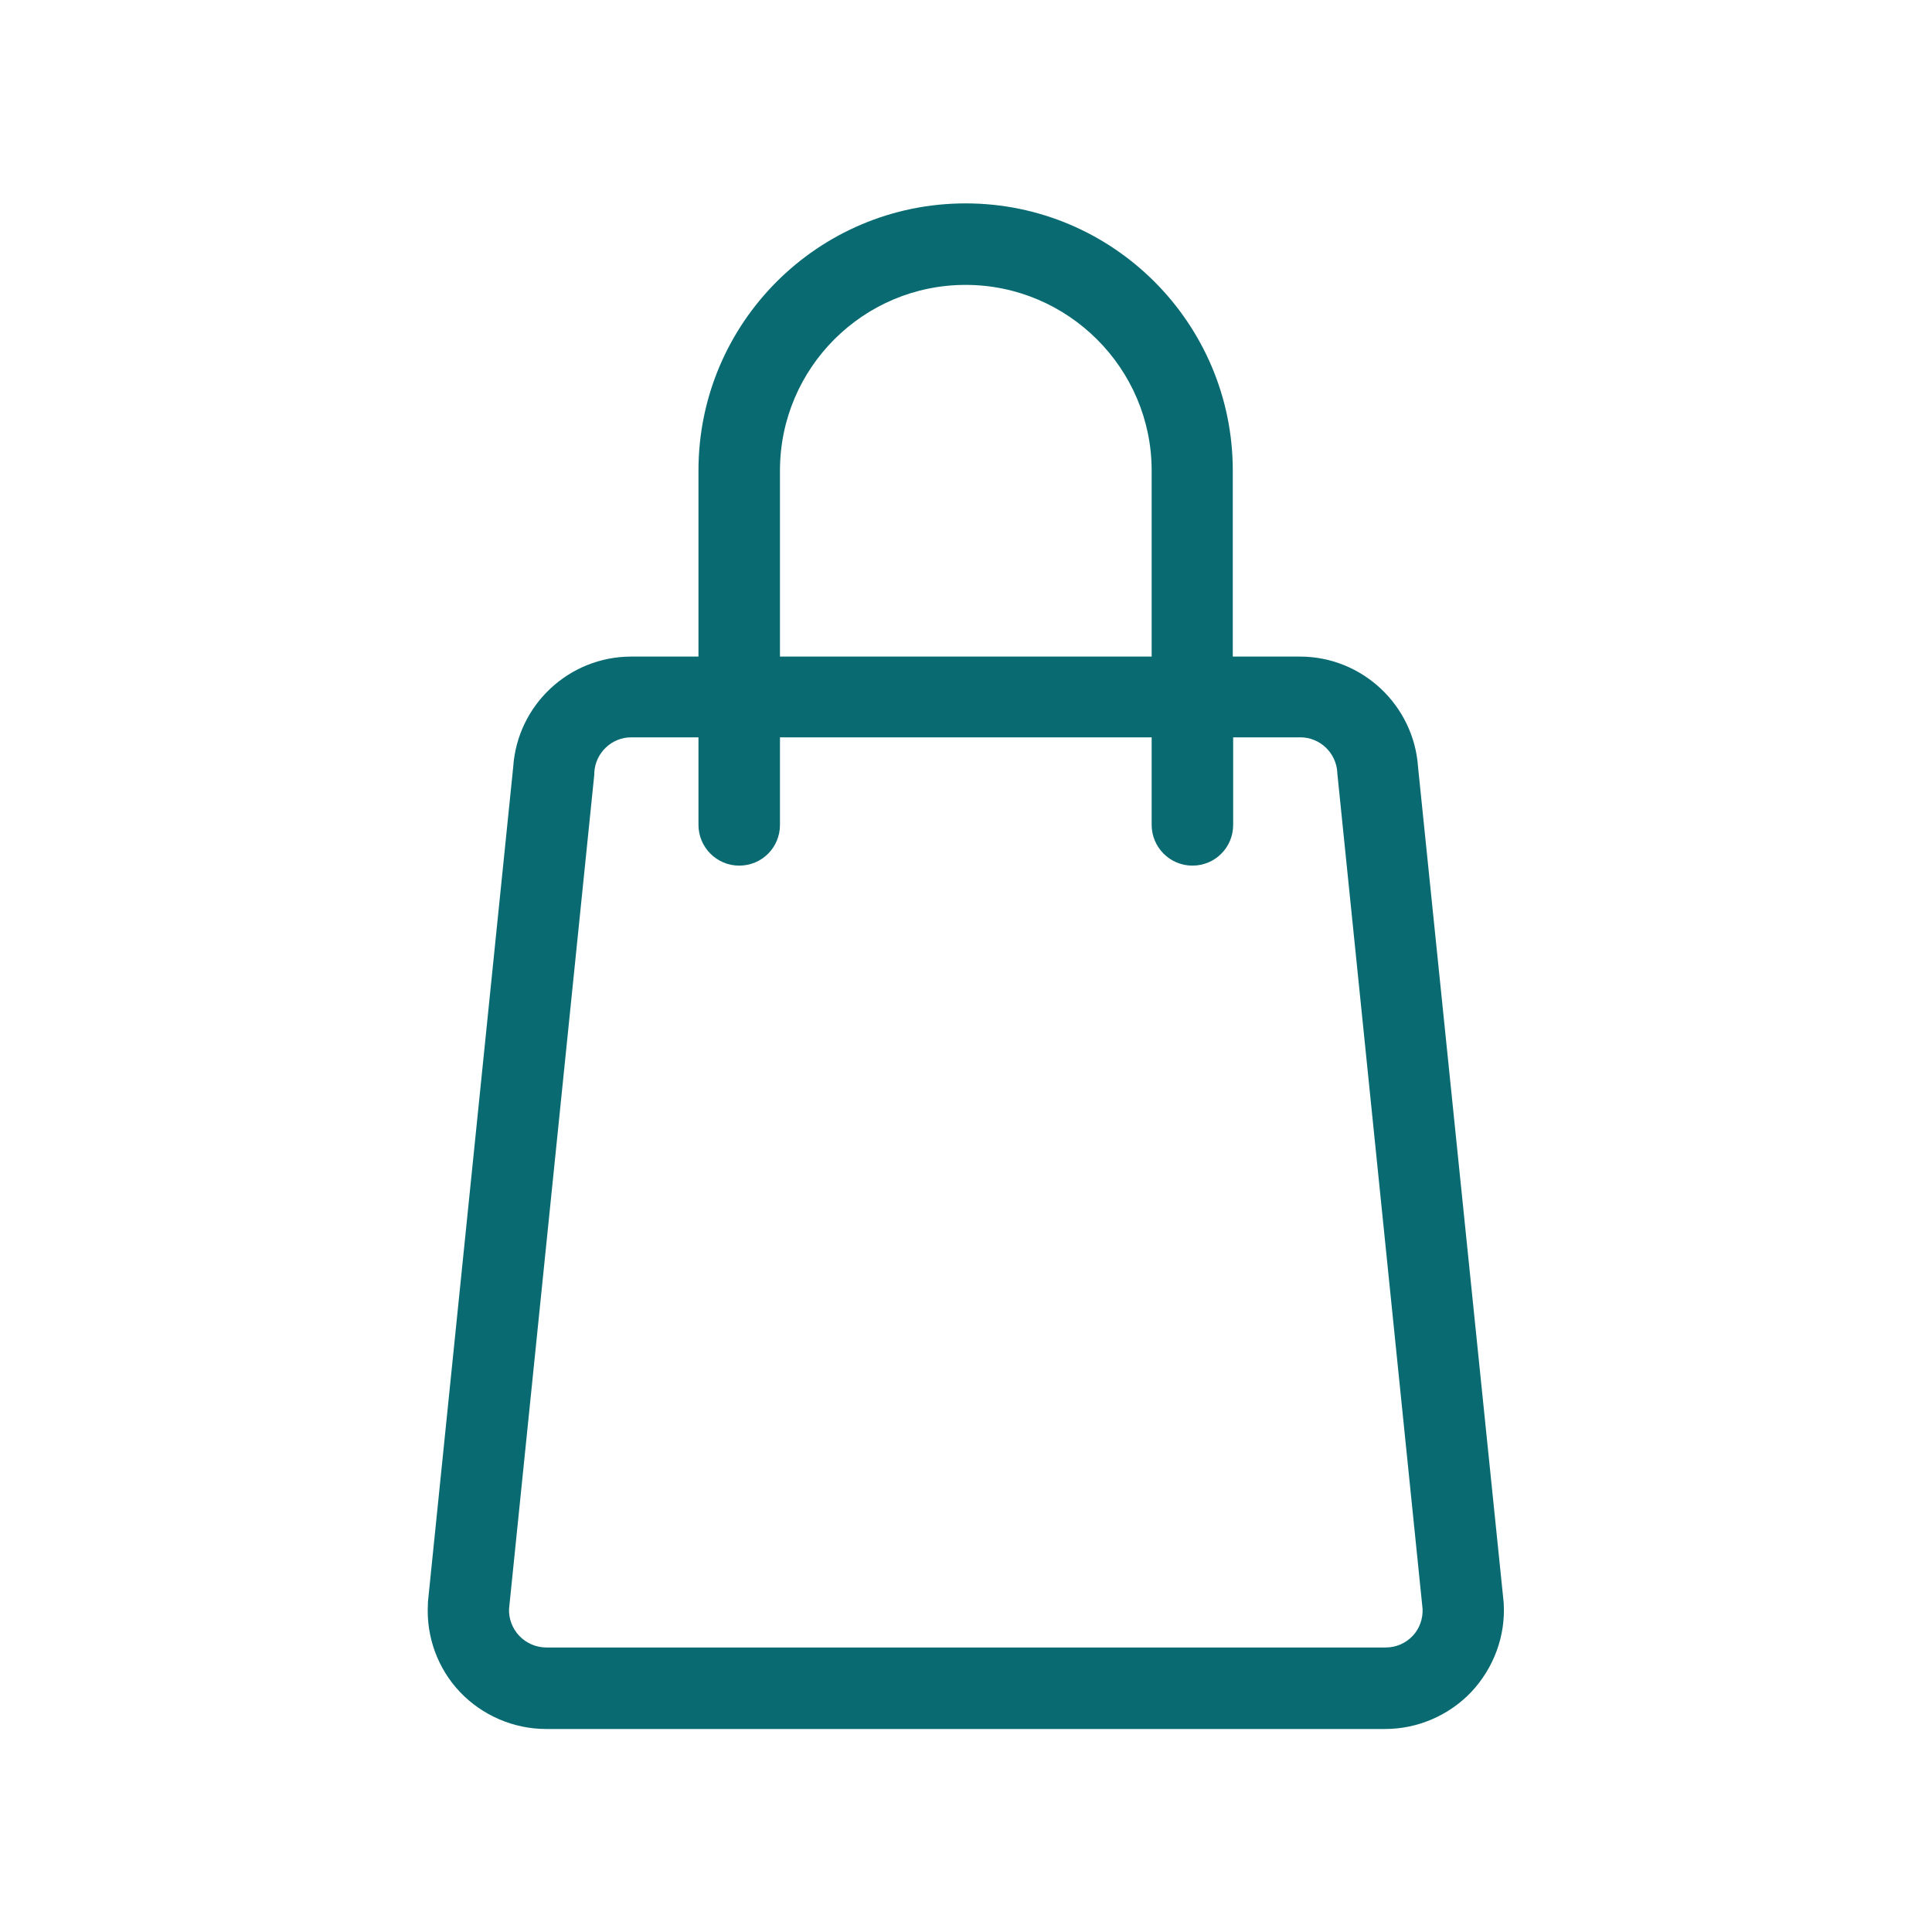
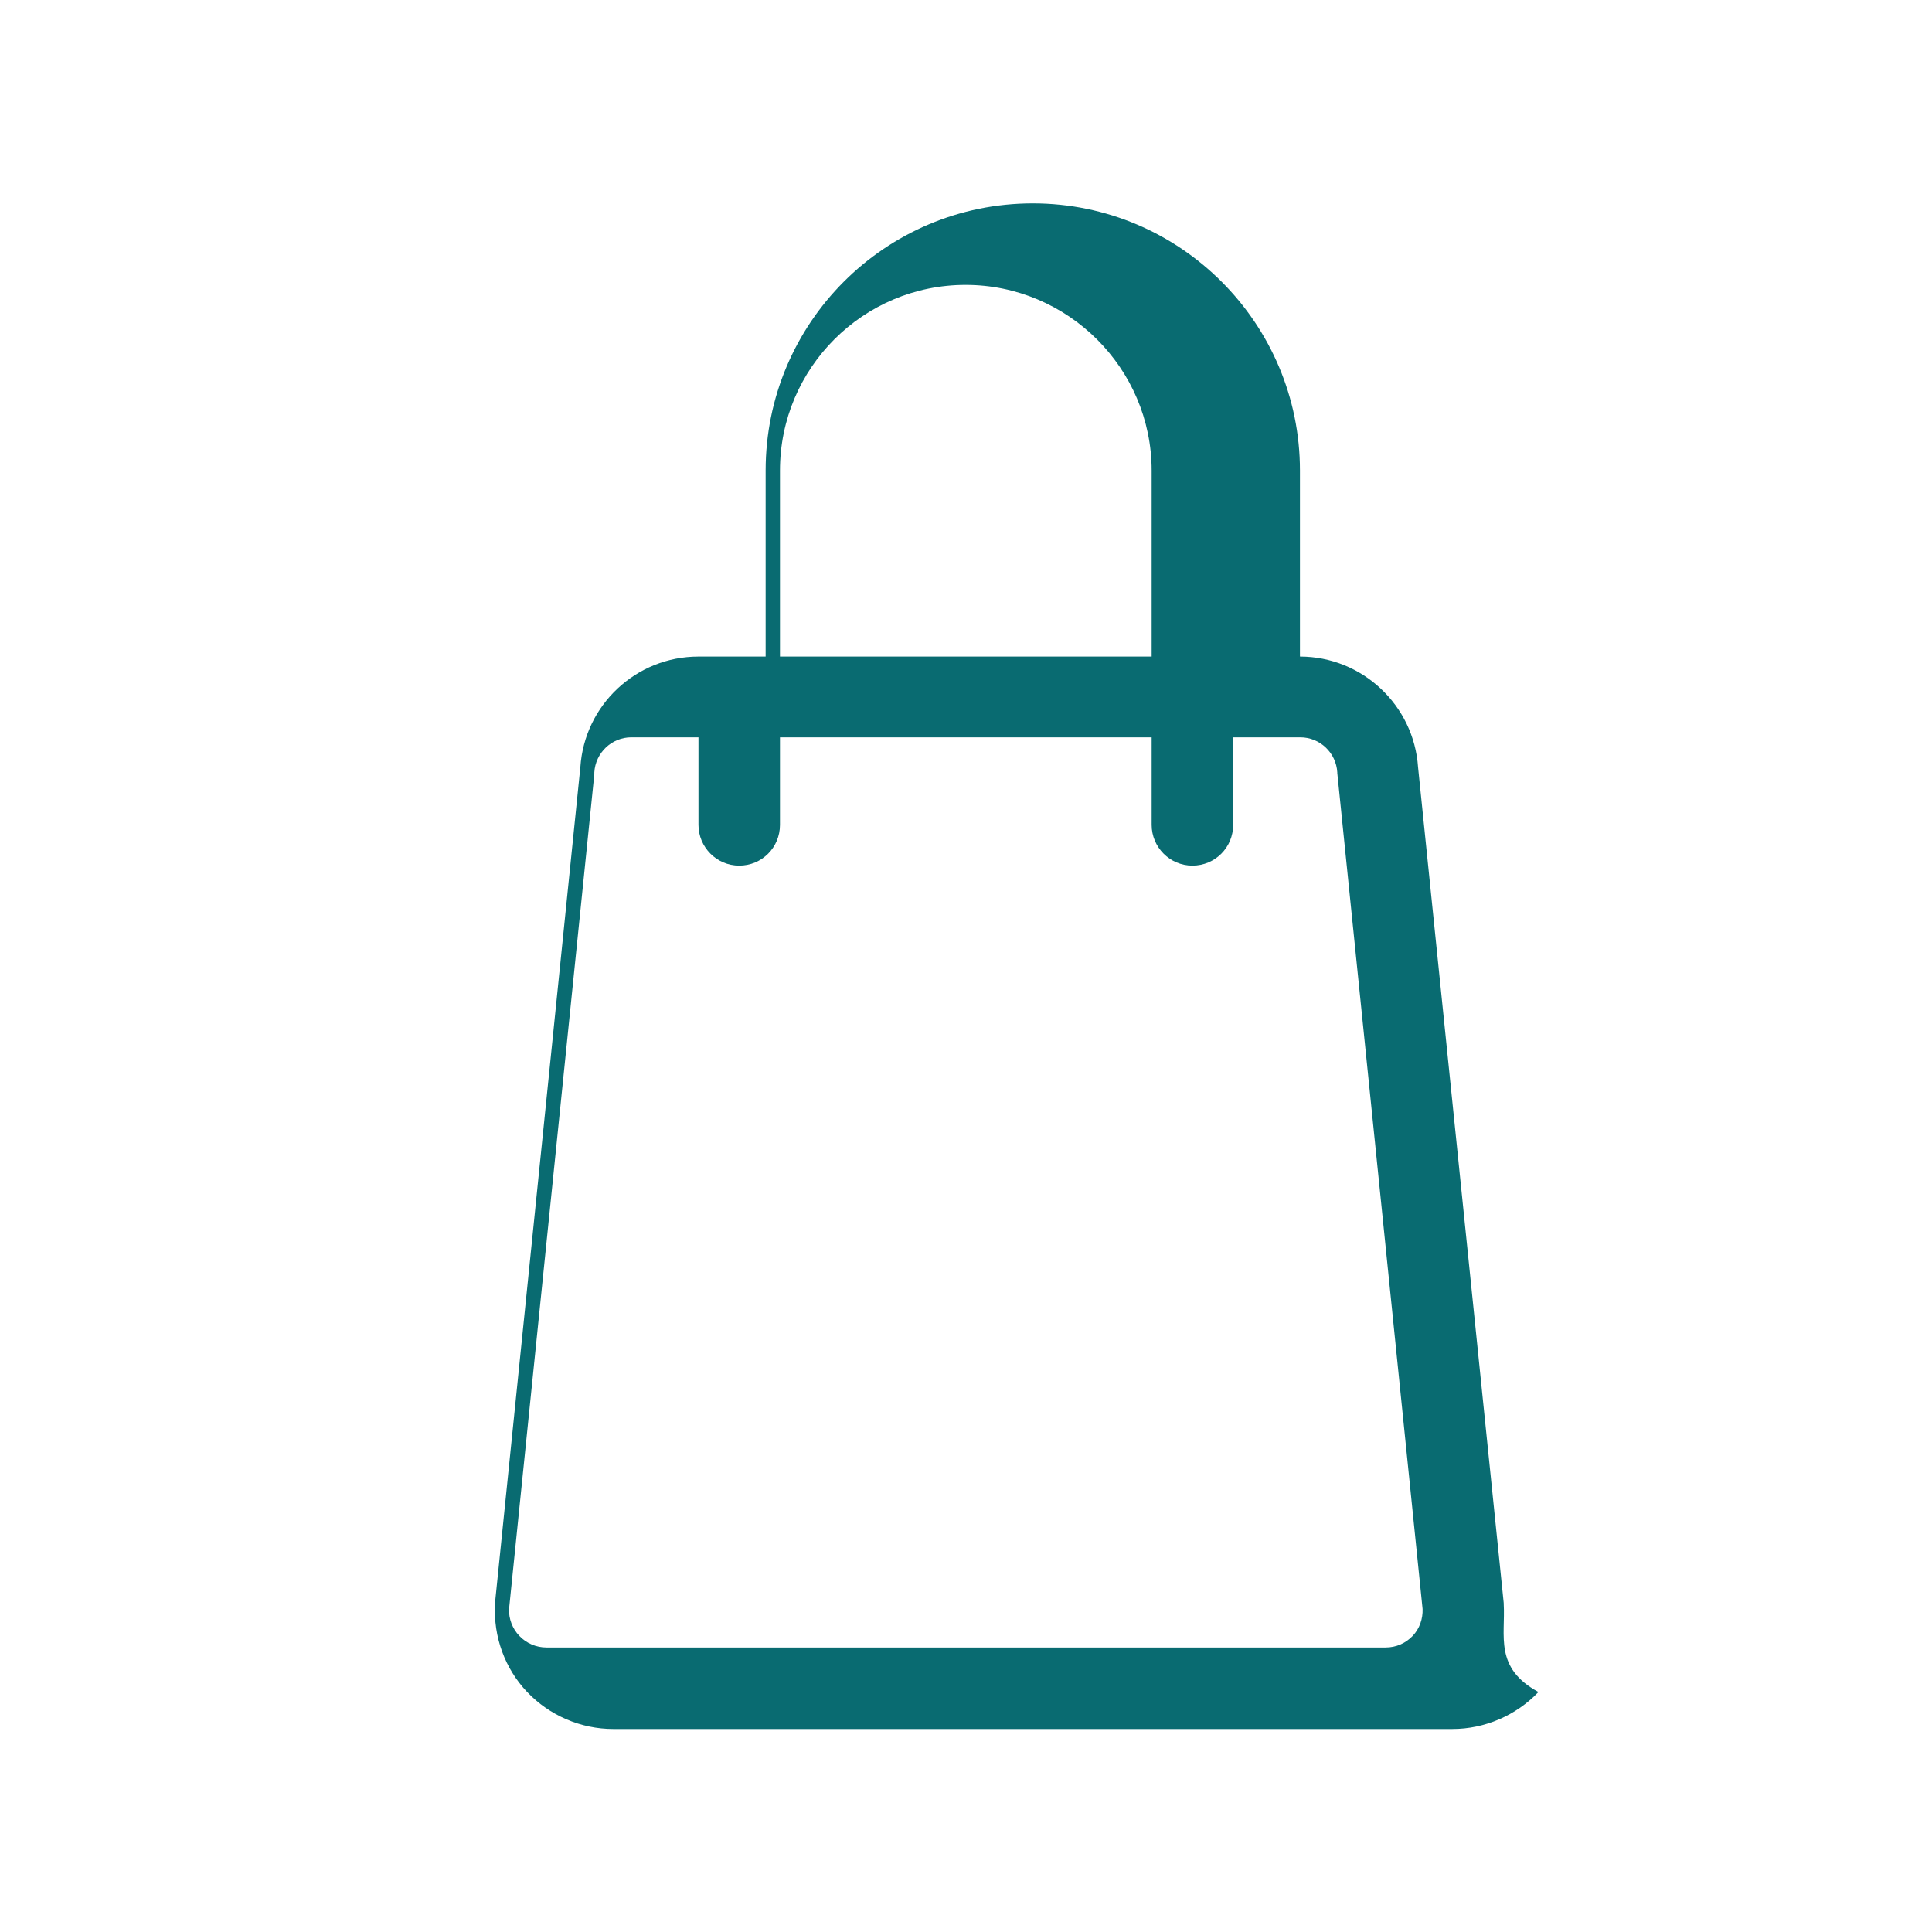
<svg xmlns="http://www.w3.org/2000/svg" version="1.1" id="Capa_1" x="0px" y="0px" width="512px" height="512px" viewBox="0 0 512 512" style="enable-background:new 0 0 512 512;" xml:space="preserve">
  <style type="text/css">
	.st0{fill:#096B71;}
	.st1{fill:#026B70;}
	.st2{fill:#1E9EA6;}
	.st3{fill:#FFFFFF;}
	.st4{fill:#C6CCCC;}
	.st5{fill:#CE377D;}
	.st6{fill:#E79ABE;}
	.st7{fill:#21465C;}
	.st8{fill:#8FA2AC;}
	.st9{fill:#75AC95;}
	.st10{fill:#BAD6CB;}
	.st11{fill:#1D1D1B;}
	.st12{fill:#1F455B;}
	.st13{fill:#D85347;}
	.st14{fill:#CD377C;}
	.st15{fill:#74AC95;}
	.st16{fill:none;}
	.st17{fill:#D75348;}
	.st18{fill:#E6B9A7;}
	.st19{fill:#1E1E1C;}
	.st20{fill:none;stroke:#096B71;stroke-width:21.5;stroke-linecap:round;stroke-miterlimit:10;}
</style>
-   <path class="st0" d="M398.5,425l0-0.2l-22.7-221.5c-1.1-16.4-14.8-29.3-31.3-29.3h-17.8v-49.3c0-39-31.7-70.8-70.8-70.8  s-70.8,31.7-70.8,70.8v49.3h-17.8c-16.5,0-30.2,12.8-31.3,29.3l-22.6,221.3l0,0.5c-0.5,8.6,2.6,17.1,8.5,23.3s14.2,9.8,22.8,9.8  h222.4c8.6,0,16.9-3.6,22.8-9.8C395.9,442,399,433.5,398.5,425z M206.7,124.7c0-27.2,22.1-49.2,49.2-49.2s49.3,22.1,49.3,49.2v49.3  h-98.5V124.7z M374.4,433.5c-1.9,2-4.4,3.1-7.2,3.1H144.8c-2.7,0-5.3-1.1-7.2-3.1c-1.8-1.9-2.8-4.5-2.7-7.1l22.6-221.2l0-0.5  c0.3-5.2,4.6-9.3,9.8-9.3h17.8v23.2c0,5.9,4.8,10.8,10.8,10.8s10.8-4.8,10.8-10.8v-23.2h98.5v23.2c0,5.9,4.8,10.8,10.8,10.8  s10.8-4.8,10.8-10.8v-23.2h17.8c5.2,0,9.5,4.1,9.8,9.3l0,0.2L377,426.4C377.1,429,376.2,431.6,374.4,433.5z" />
+   <path class="st0" d="M398.5,425l0-0.2l-22.7-221.5c-1.1-16.4-14.8-29.3-31.3-29.3v-49.3c0-39-31.7-70.8-70.8-70.8  s-70.8,31.7-70.8,70.8v49.3h-17.8c-16.5,0-30.2,12.8-31.3,29.3l-22.6,221.3l0,0.5c-0.5,8.6,2.6,17.1,8.5,23.3s14.2,9.8,22.8,9.8  h222.4c8.6,0,16.9-3.6,22.8-9.8C395.9,442,399,433.5,398.5,425z M206.7,124.7c0-27.2,22.1-49.2,49.2-49.2s49.3,22.1,49.3,49.2v49.3  h-98.5V124.7z M374.4,433.5c-1.9,2-4.4,3.1-7.2,3.1H144.8c-2.7,0-5.3-1.1-7.2-3.1c-1.8-1.9-2.8-4.5-2.7-7.1l22.6-221.2l0-0.5  c0.3-5.2,4.6-9.3,9.8-9.3h17.8v23.2c0,5.9,4.8,10.8,10.8,10.8s10.8-4.8,10.8-10.8v-23.2h98.5v23.2c0,5.9,4.8,10.8,10.8,10.8  s10.8-4.8,10.8-10.8v-23.2h17.8c5.2,0,9.5,4.1,9.8,9.3l0,0.2L377,426.4C377.1,429,376.2,431.6,374.4,433.5z" />
</svg>